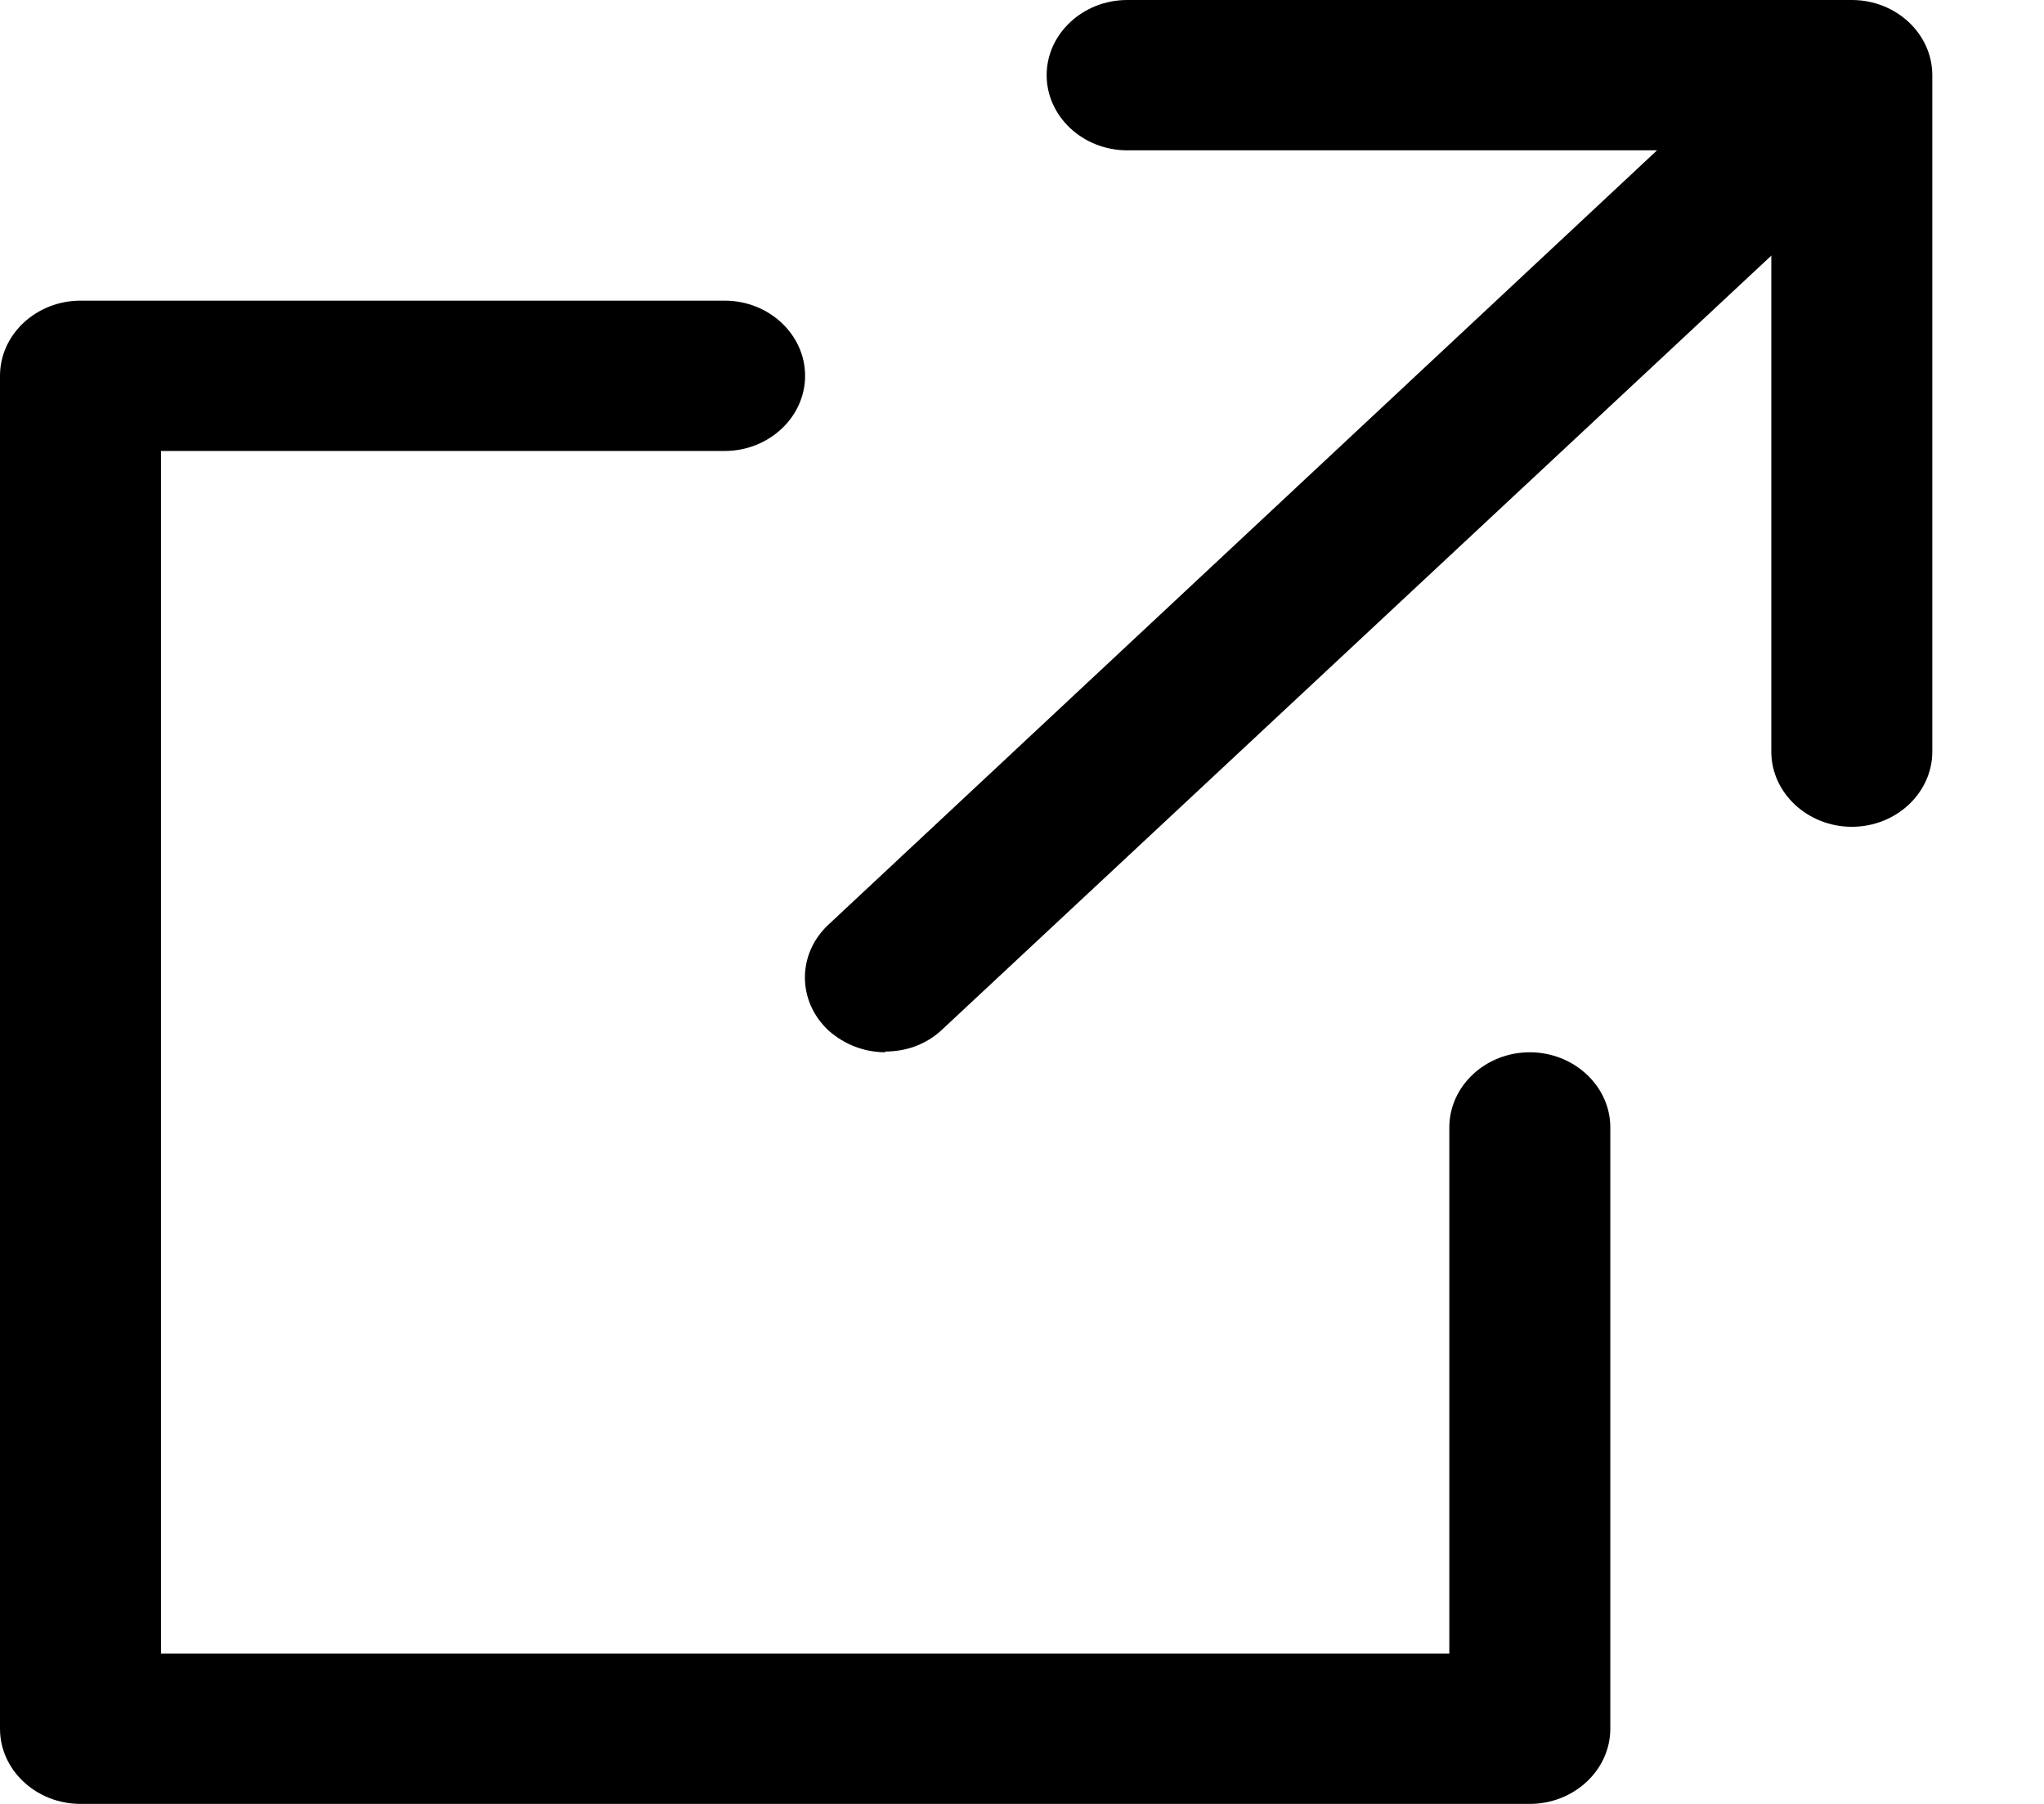
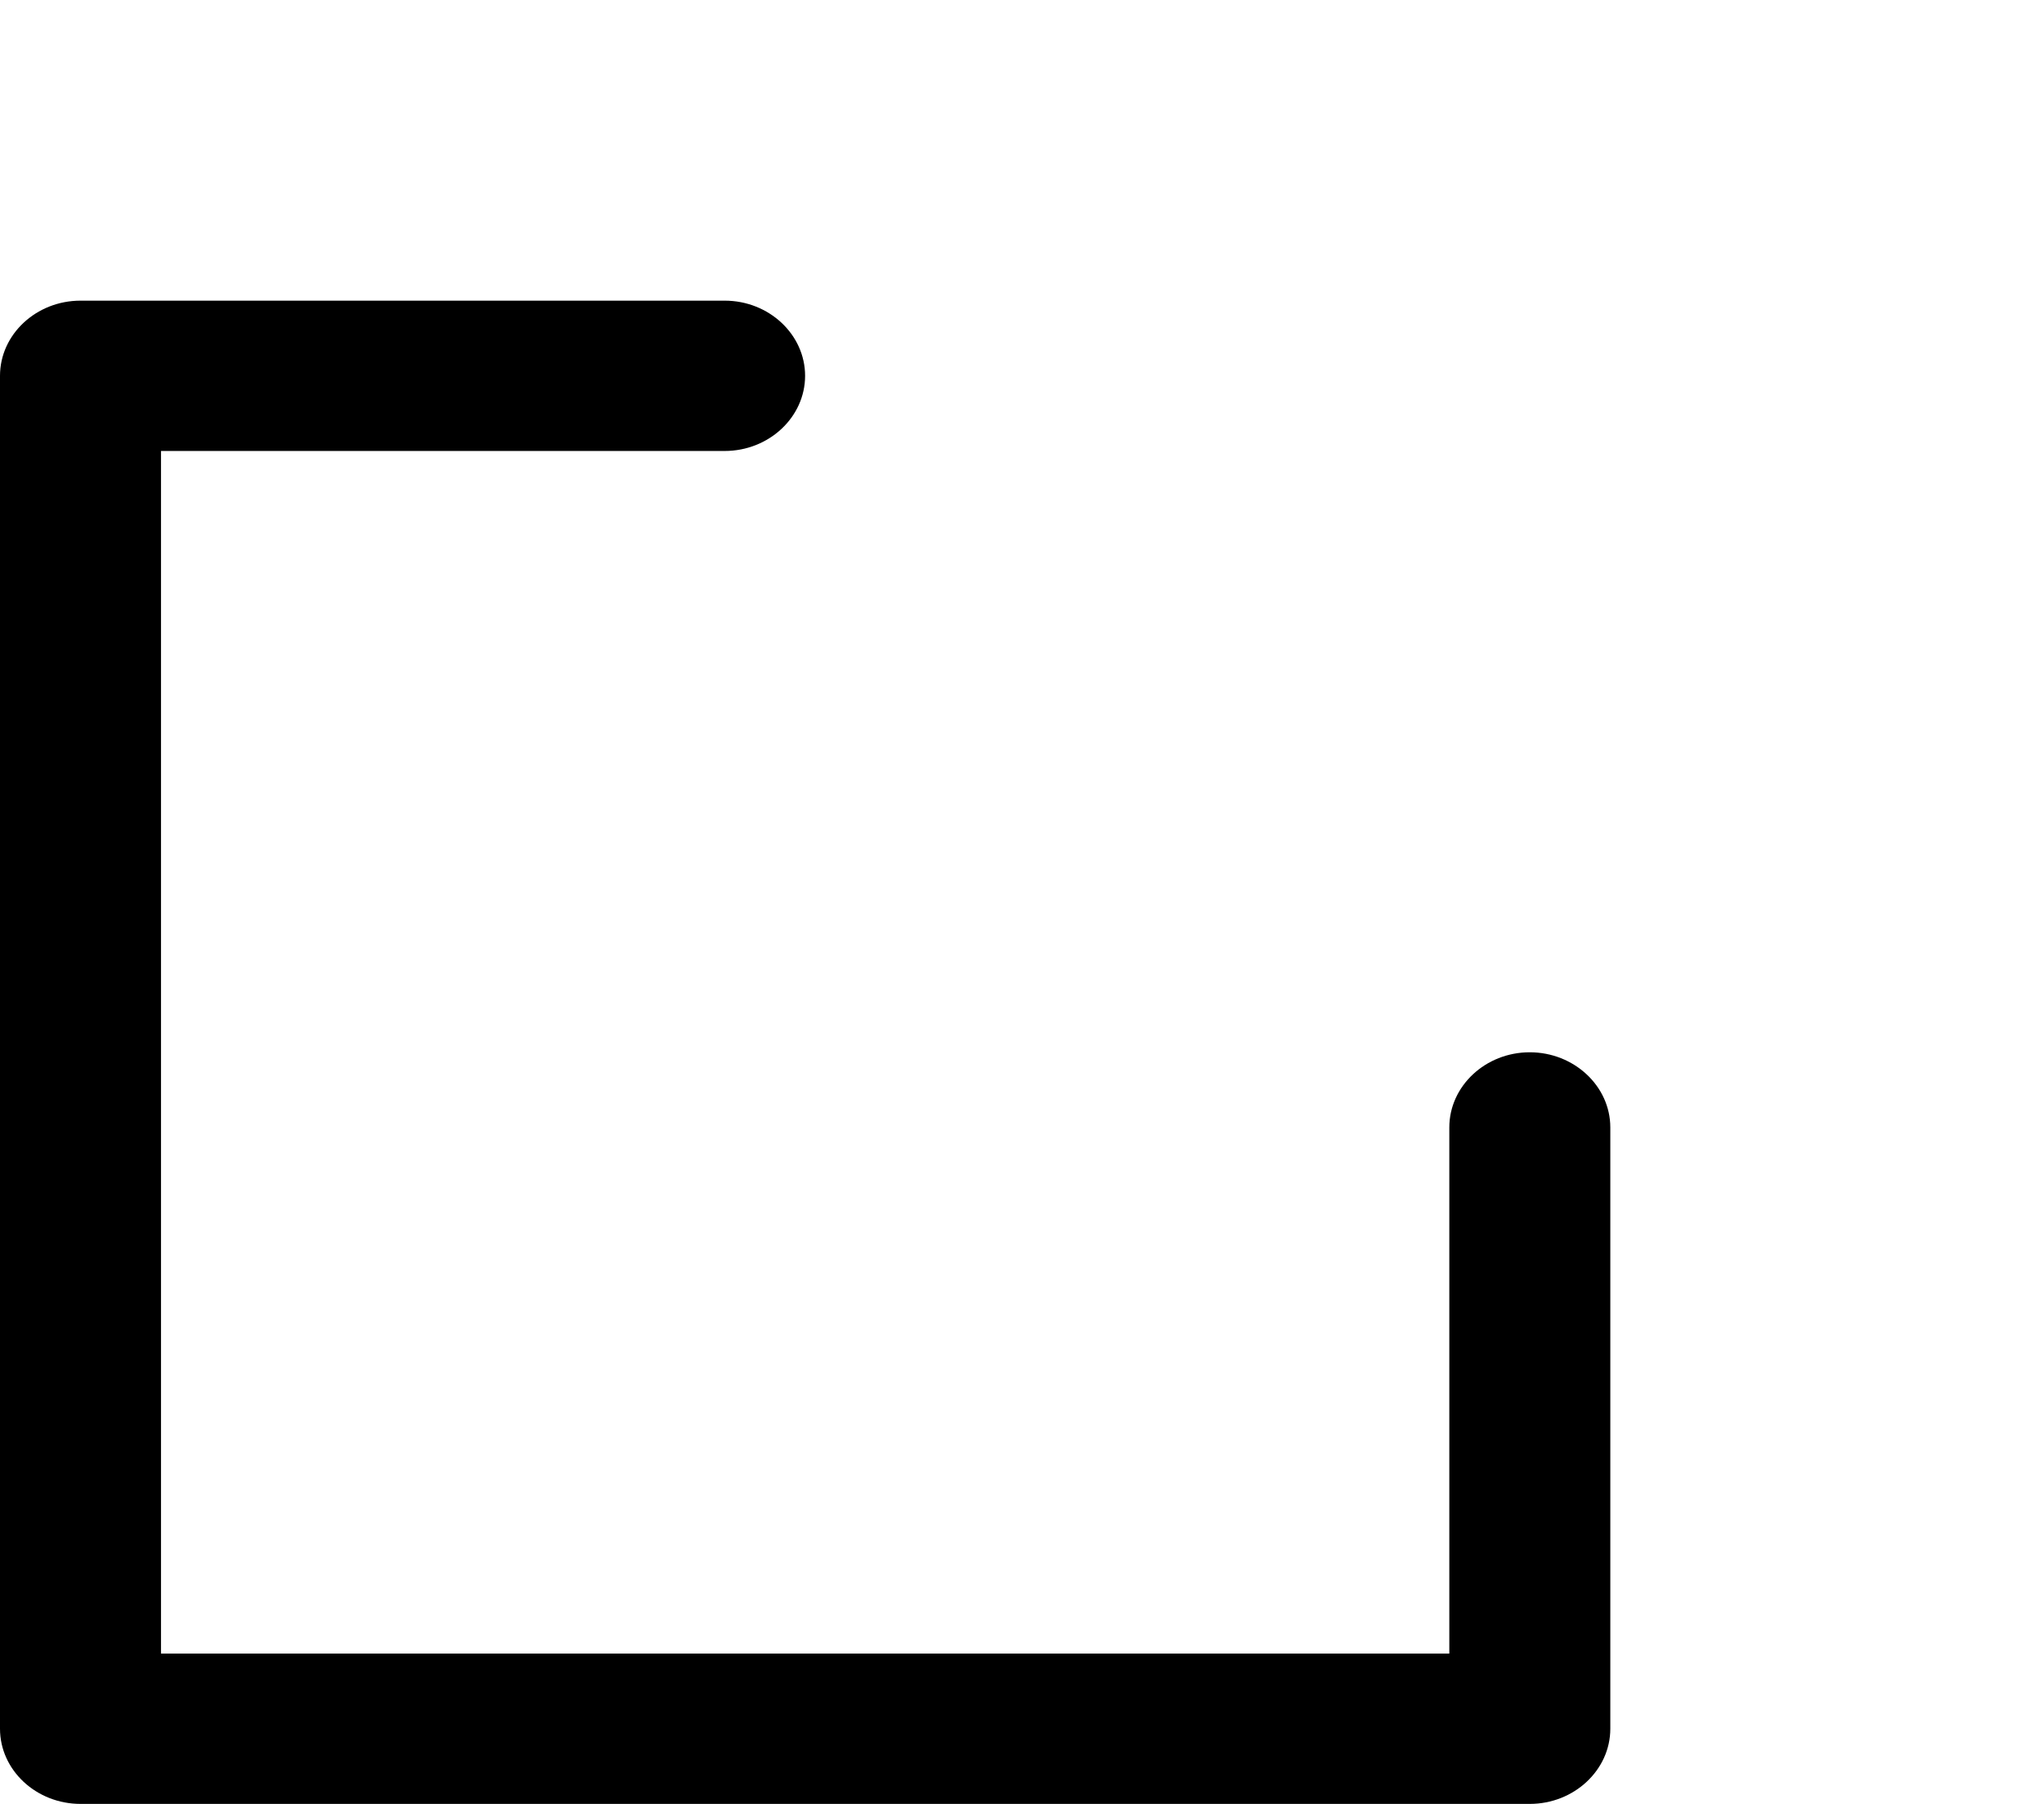
<svg xmlns="http://www.w3.org/2000/svg" width="17" height="15" viewBox="0 0 17 15" fill="none">
-   <path d="M15.402 6.875C15.034 6.875 14.732 6.594 14.732 6.25V1.25H9.375C9.007 1.25 8.705 0.969 8.705 0.625C8.705 0.281 9.007 0 9.375 0H15.402C15.77 0 16.071 0.281 16.071 0.625V6.25C16.071 6.594 15.77 6.875 15.402 6.875Z" fill="black" />
  <path d="M12.723 15H0.67C0.301 15 0 14.719 0 14.375V3.125C0 2.781 0.301 2.5 0.67 2.5H6.027C6.395 2.5 6.696 2.781 6.696 3.125C6.696 3.469 6.395 3.75 6.027 3.75H1.339V13.75H12.054V9.375C12.054 9.031 12.355 8.75 12.723 8.75C13.091 8.75 13.393 9.031 13.393 9.375V14.375C13.393 14.719 13.091 15 12.723 15Z" fill="black" />
-   <path d="M7.366 8.75C7.192 8.75 7.025 8.688 6.891 8.569C6.629 8.325 6.629 7.931 6.891 7.688L14.257 0.806C14.518 0.562 14.94 0.562 15.201 0.806C15.462 1.05 15.462 1.444 15.201 1.688L7.835 8.562C7.701 8.688 7.533 8.744 7.359 8.744L7.366 8.75Z" fill="black" />
</svg>